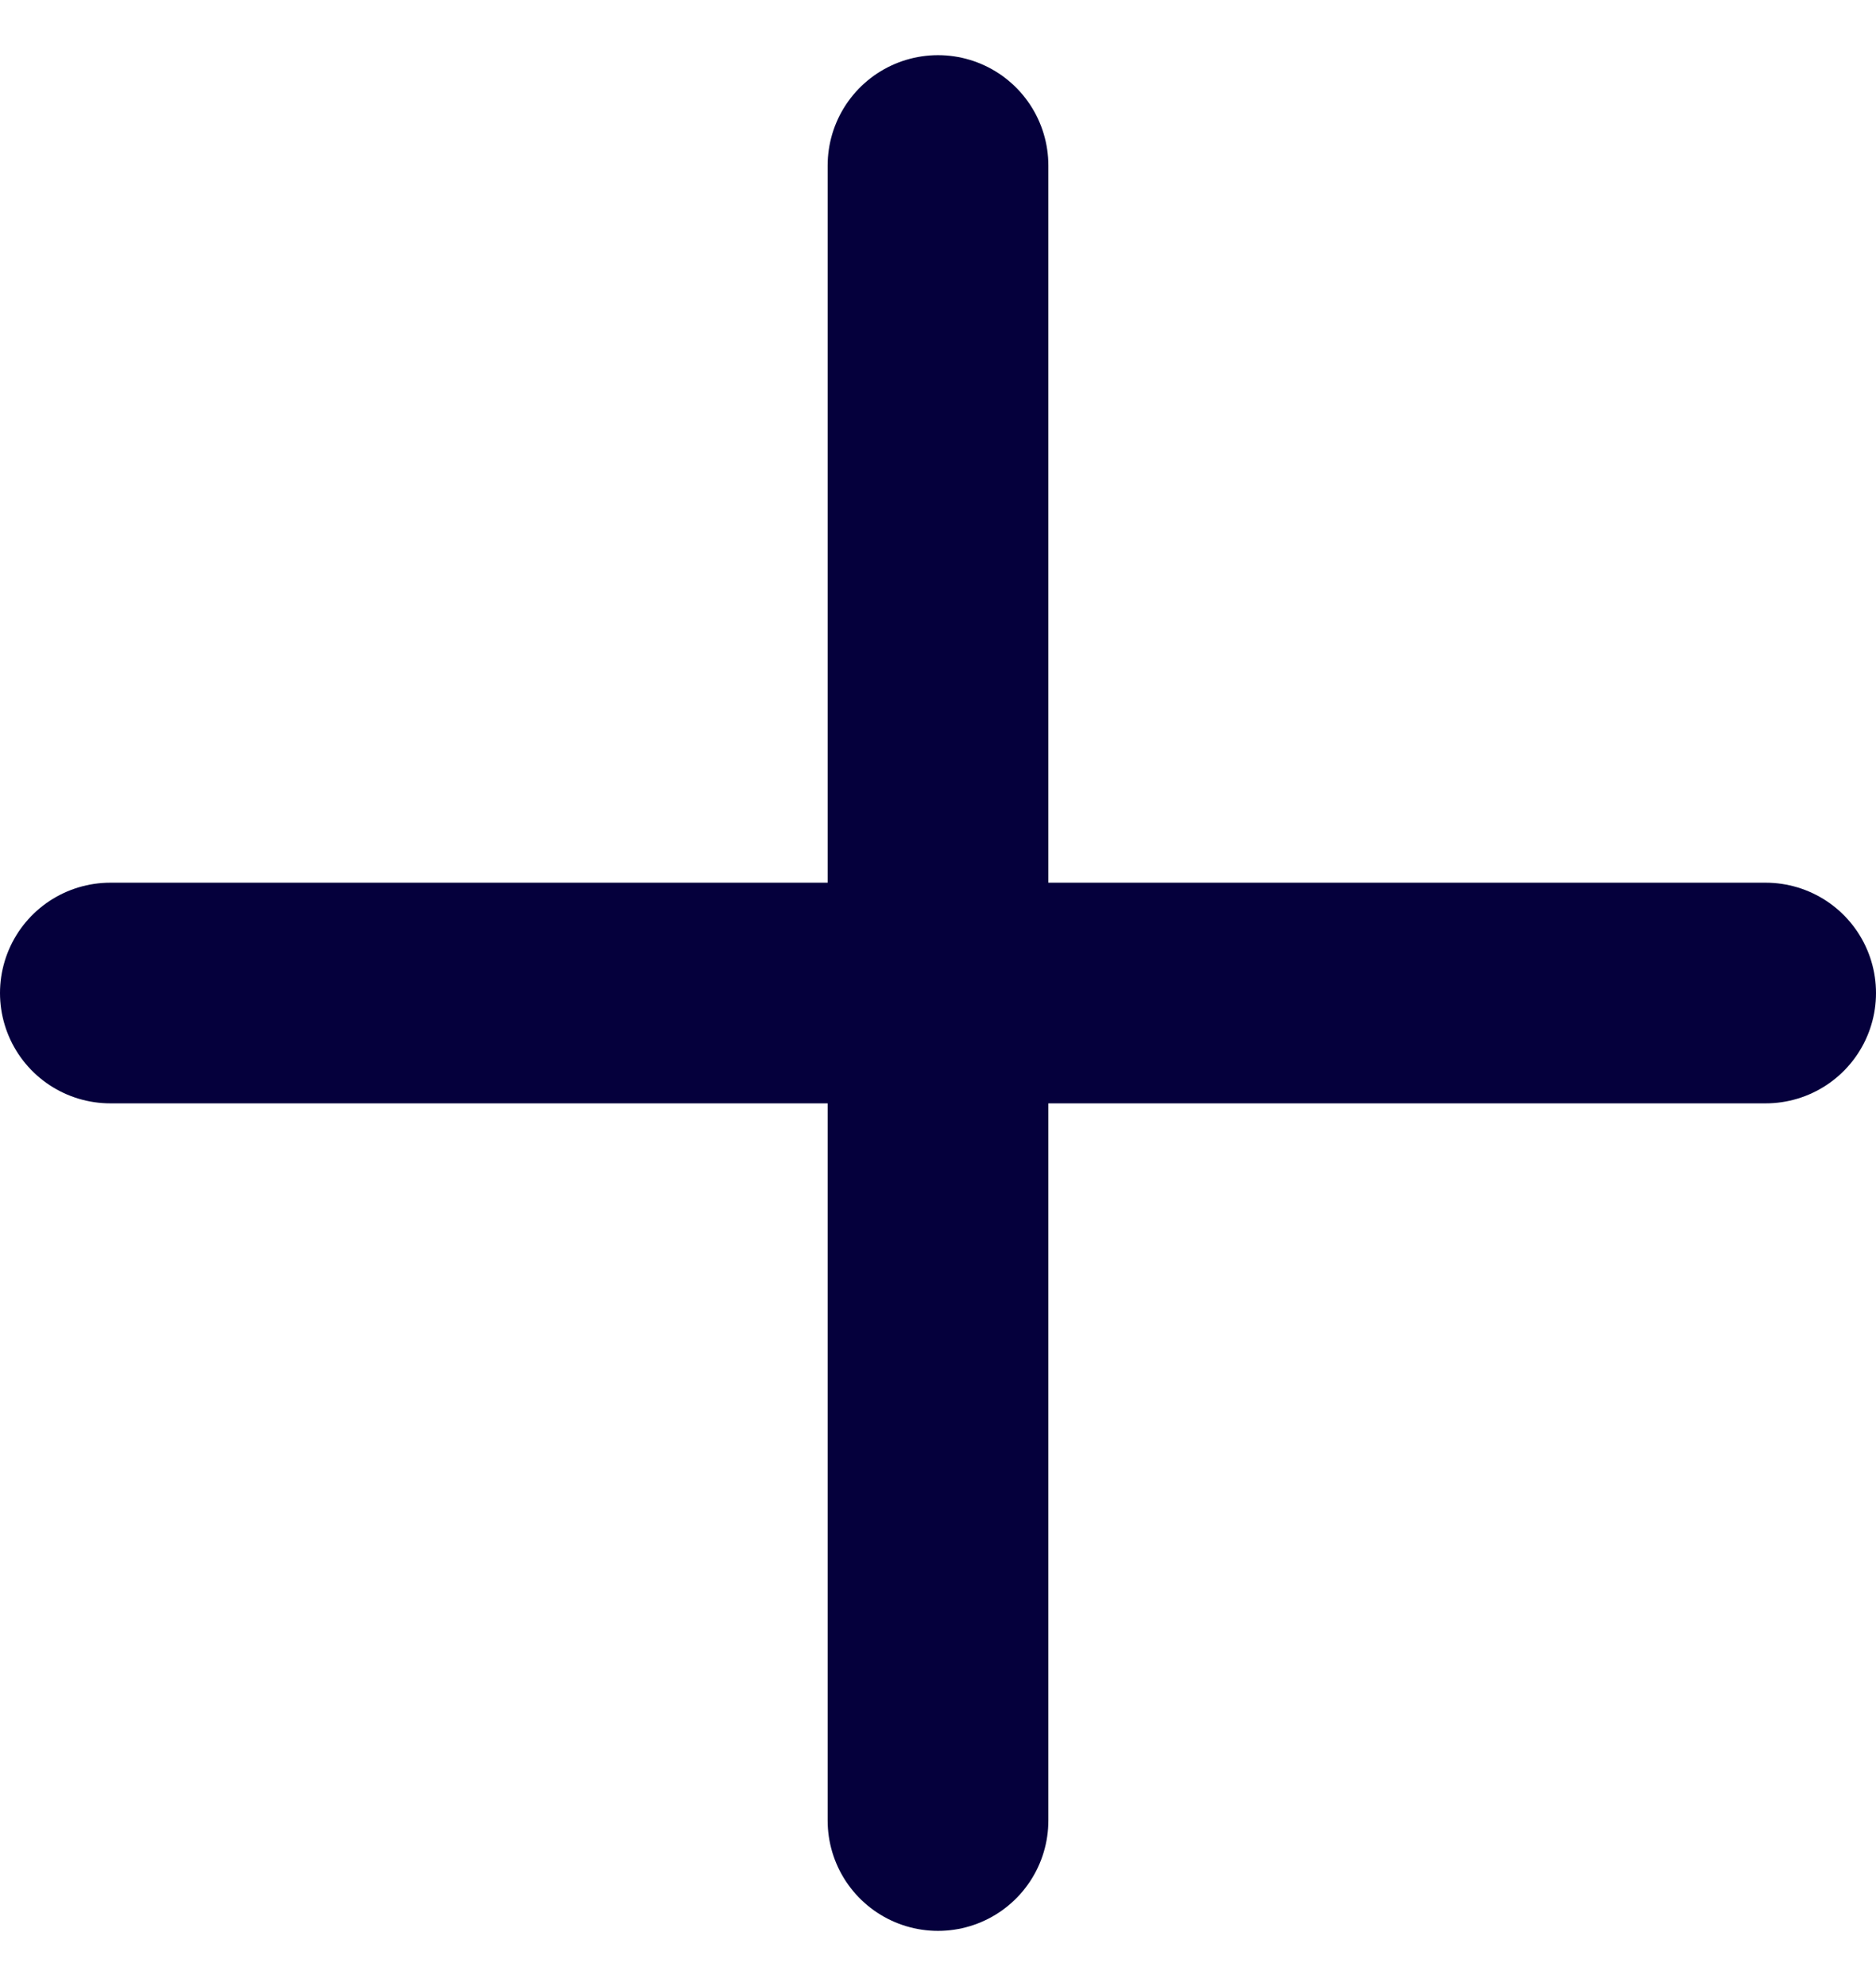
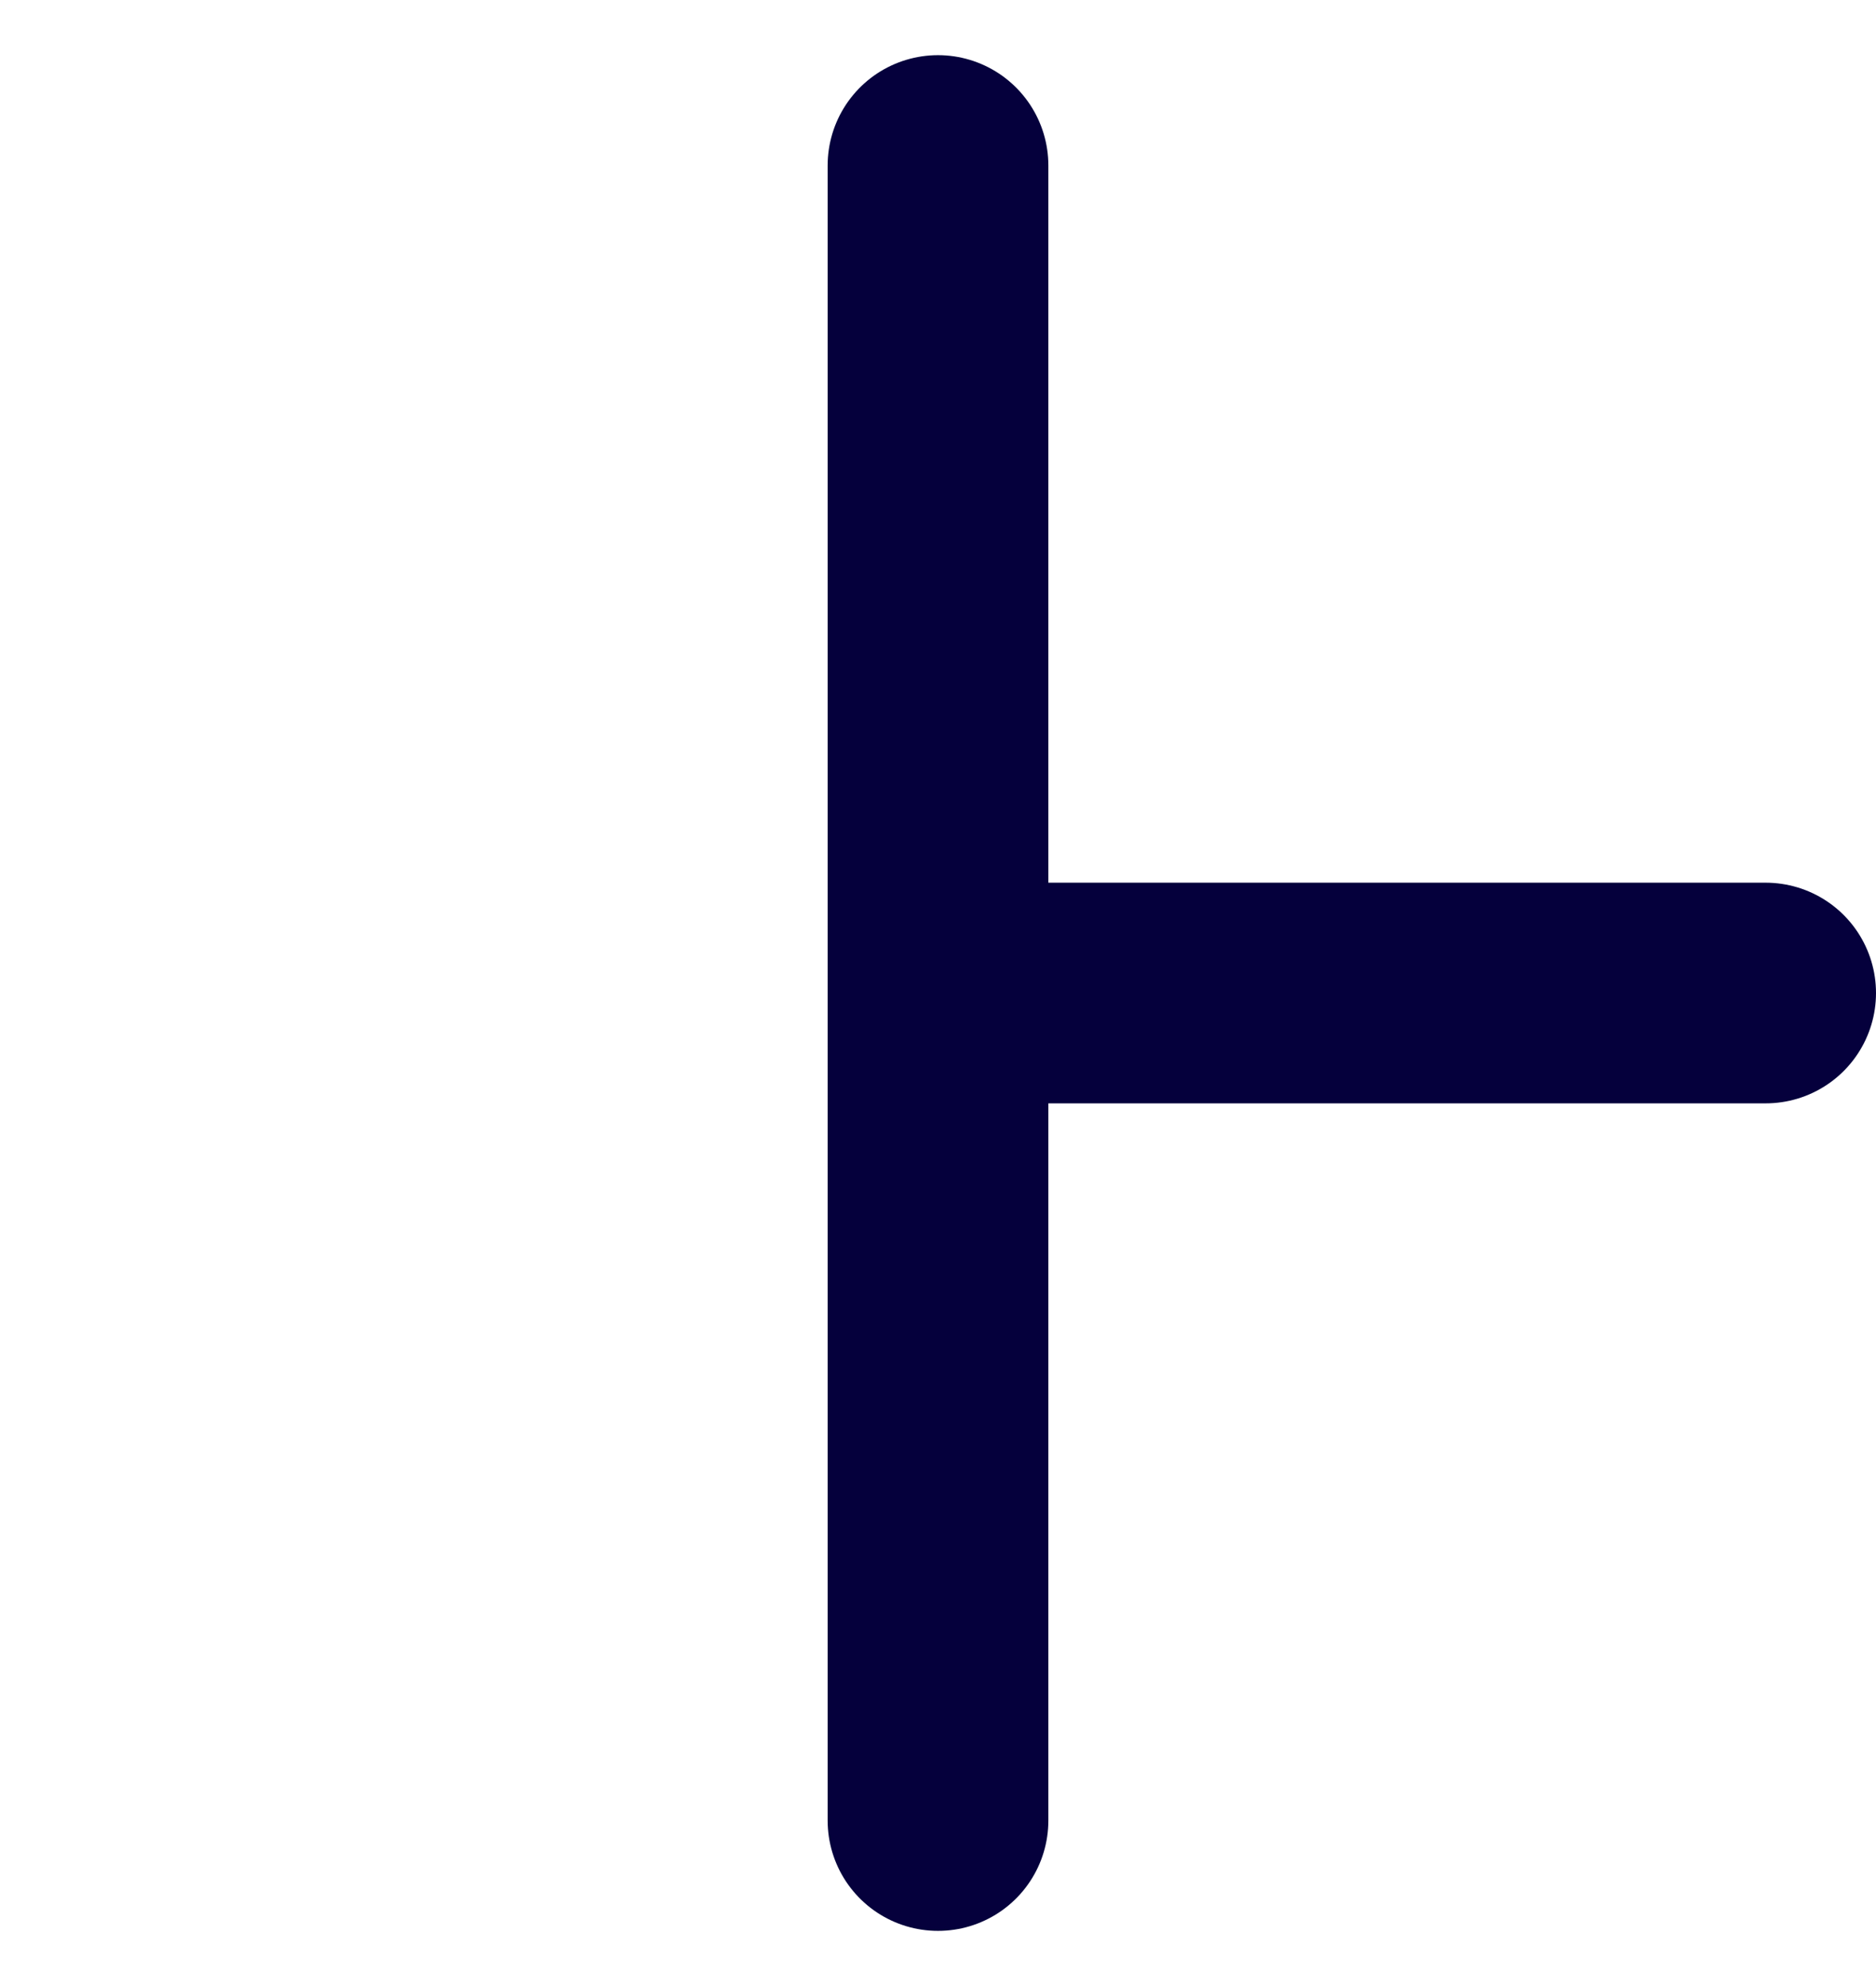
<svg xmlns="http://www.w3.org/2000/svg" width="17" height="18" viewBox="0 0 17 18" fill="none">
-   <path d="M1 9H8.5M16 9H8.5M8.5 9V1.5M8.5 9V16.5" stroke="#05003C" stroke-width="2" stroke-linecap="round" stroke-linejoin="round" />
+   <path d="M1 9M16 9H8.5M8.5 9V1.5M8.5 9V16.5" stroke="#05003C" stroke-width="2" stroke-linecap="round" stroke-linejoin="round" />
</svg>